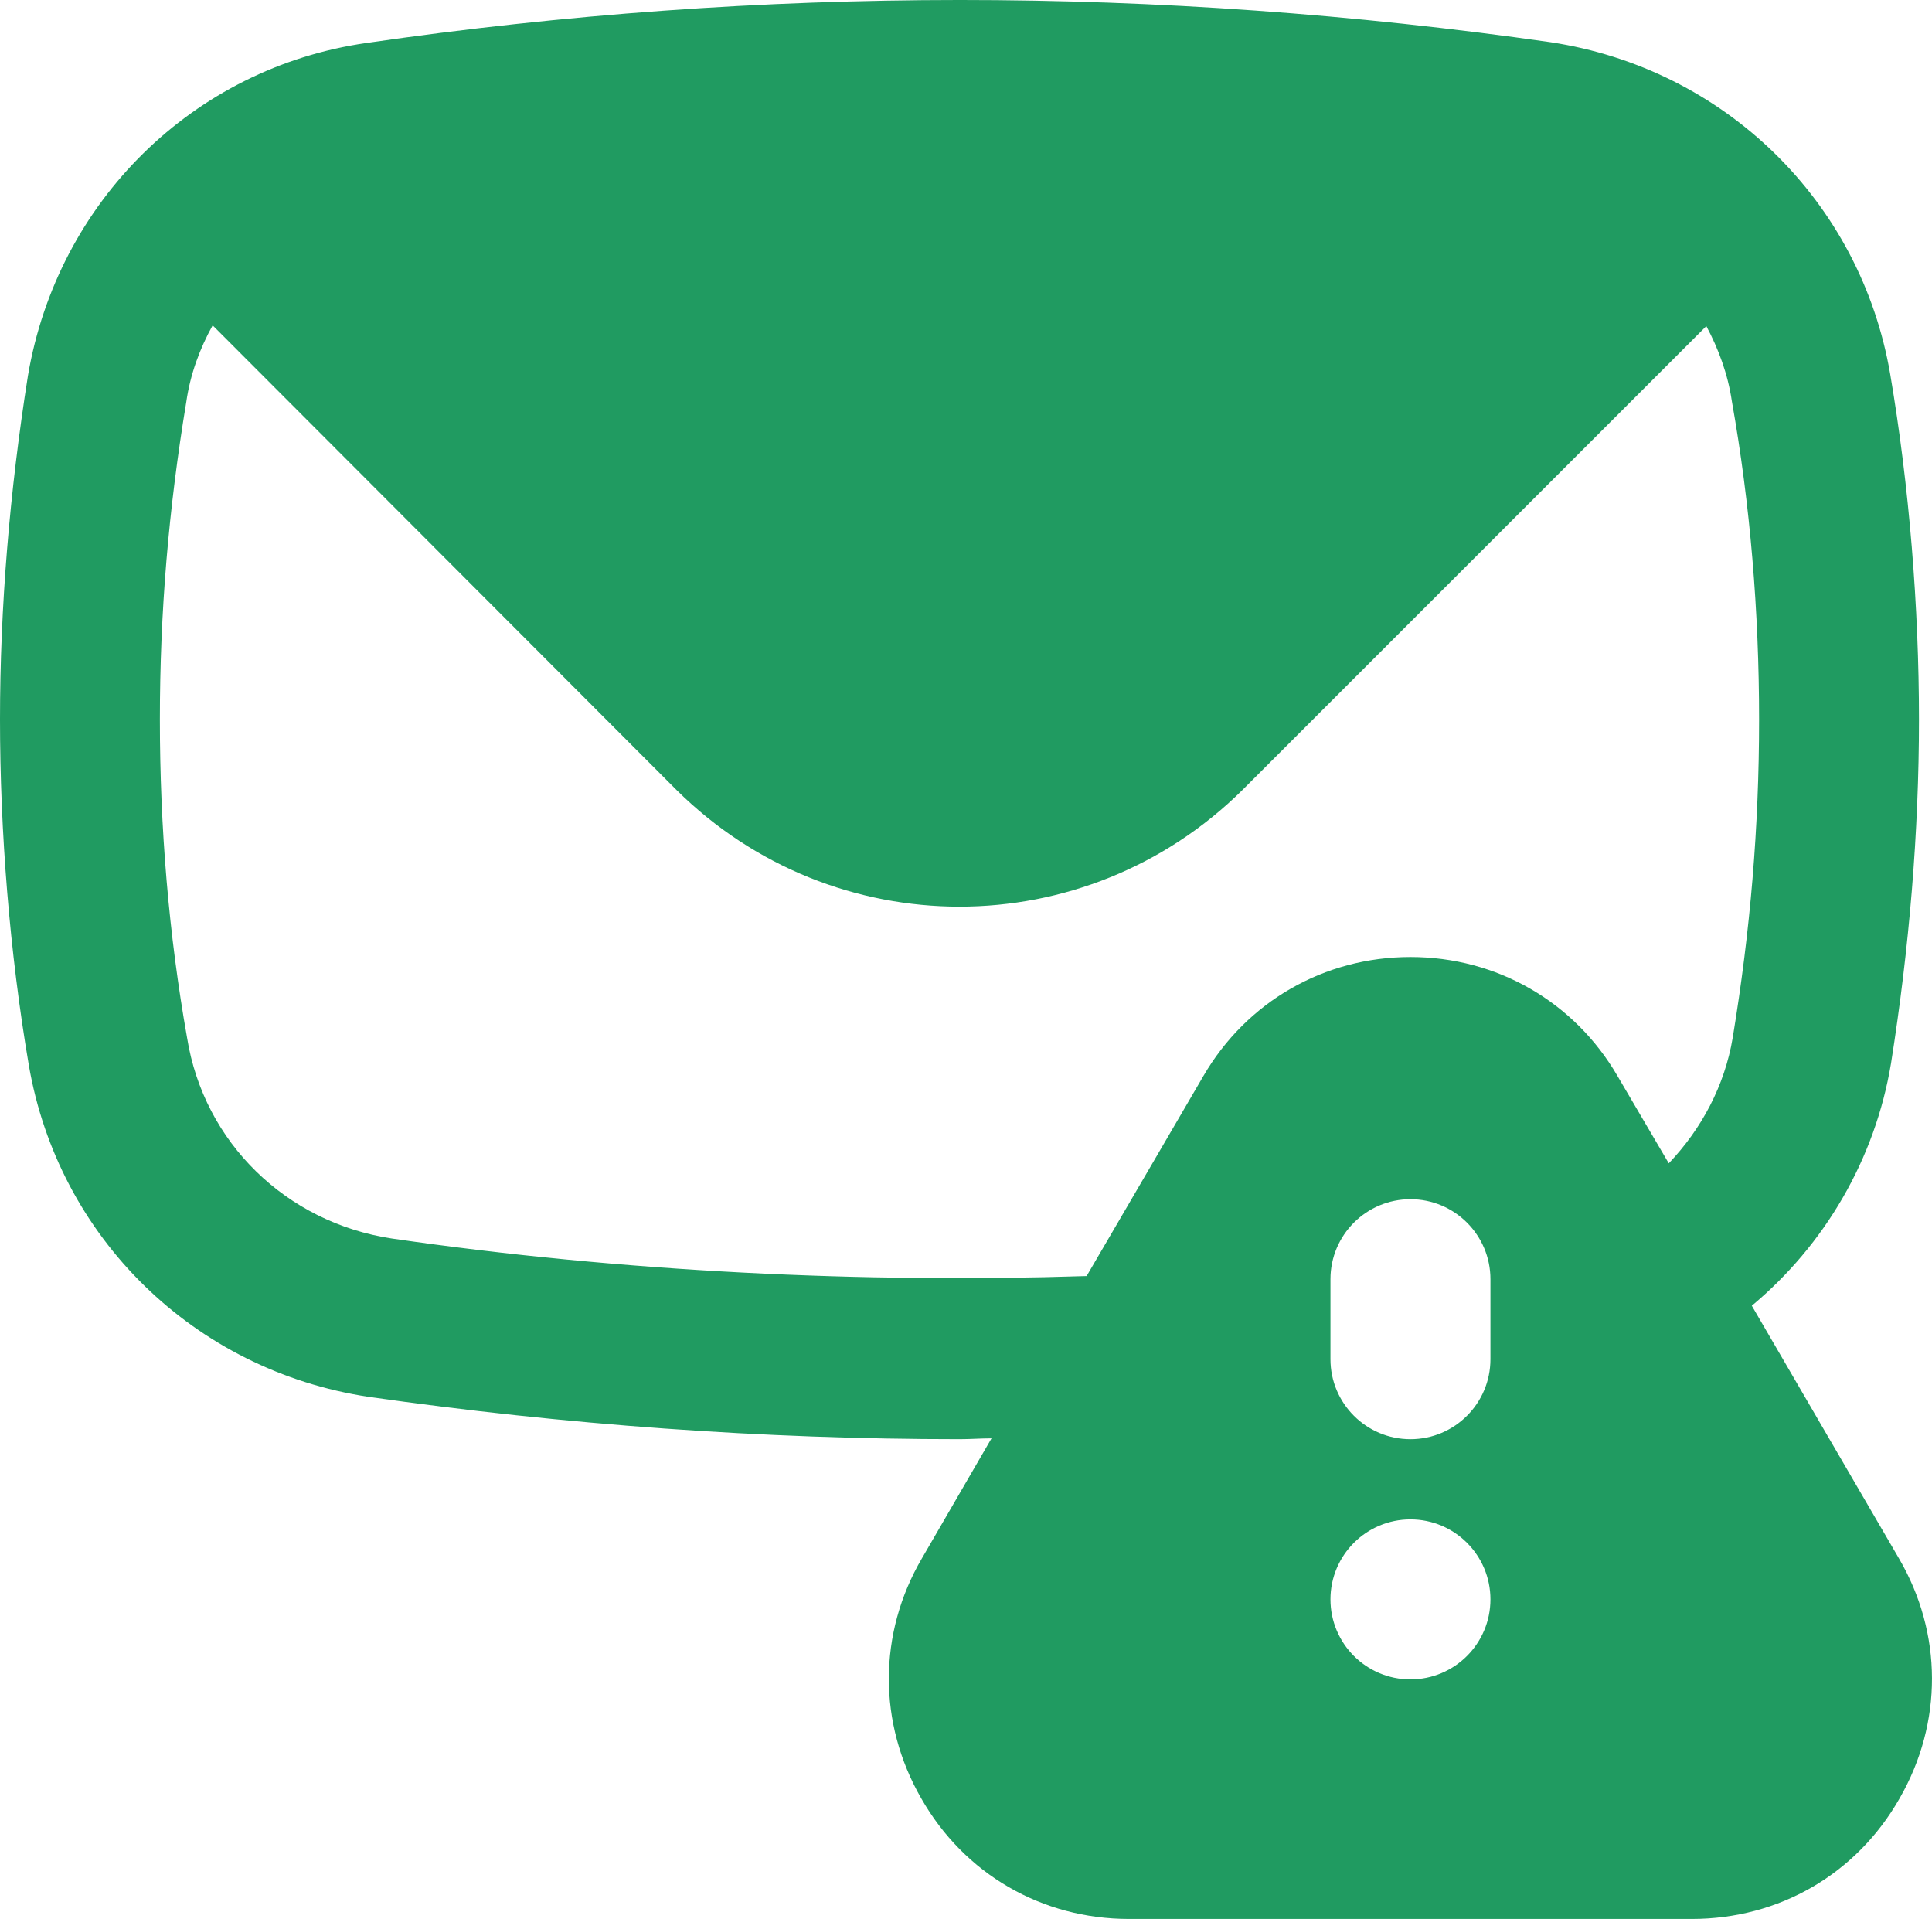
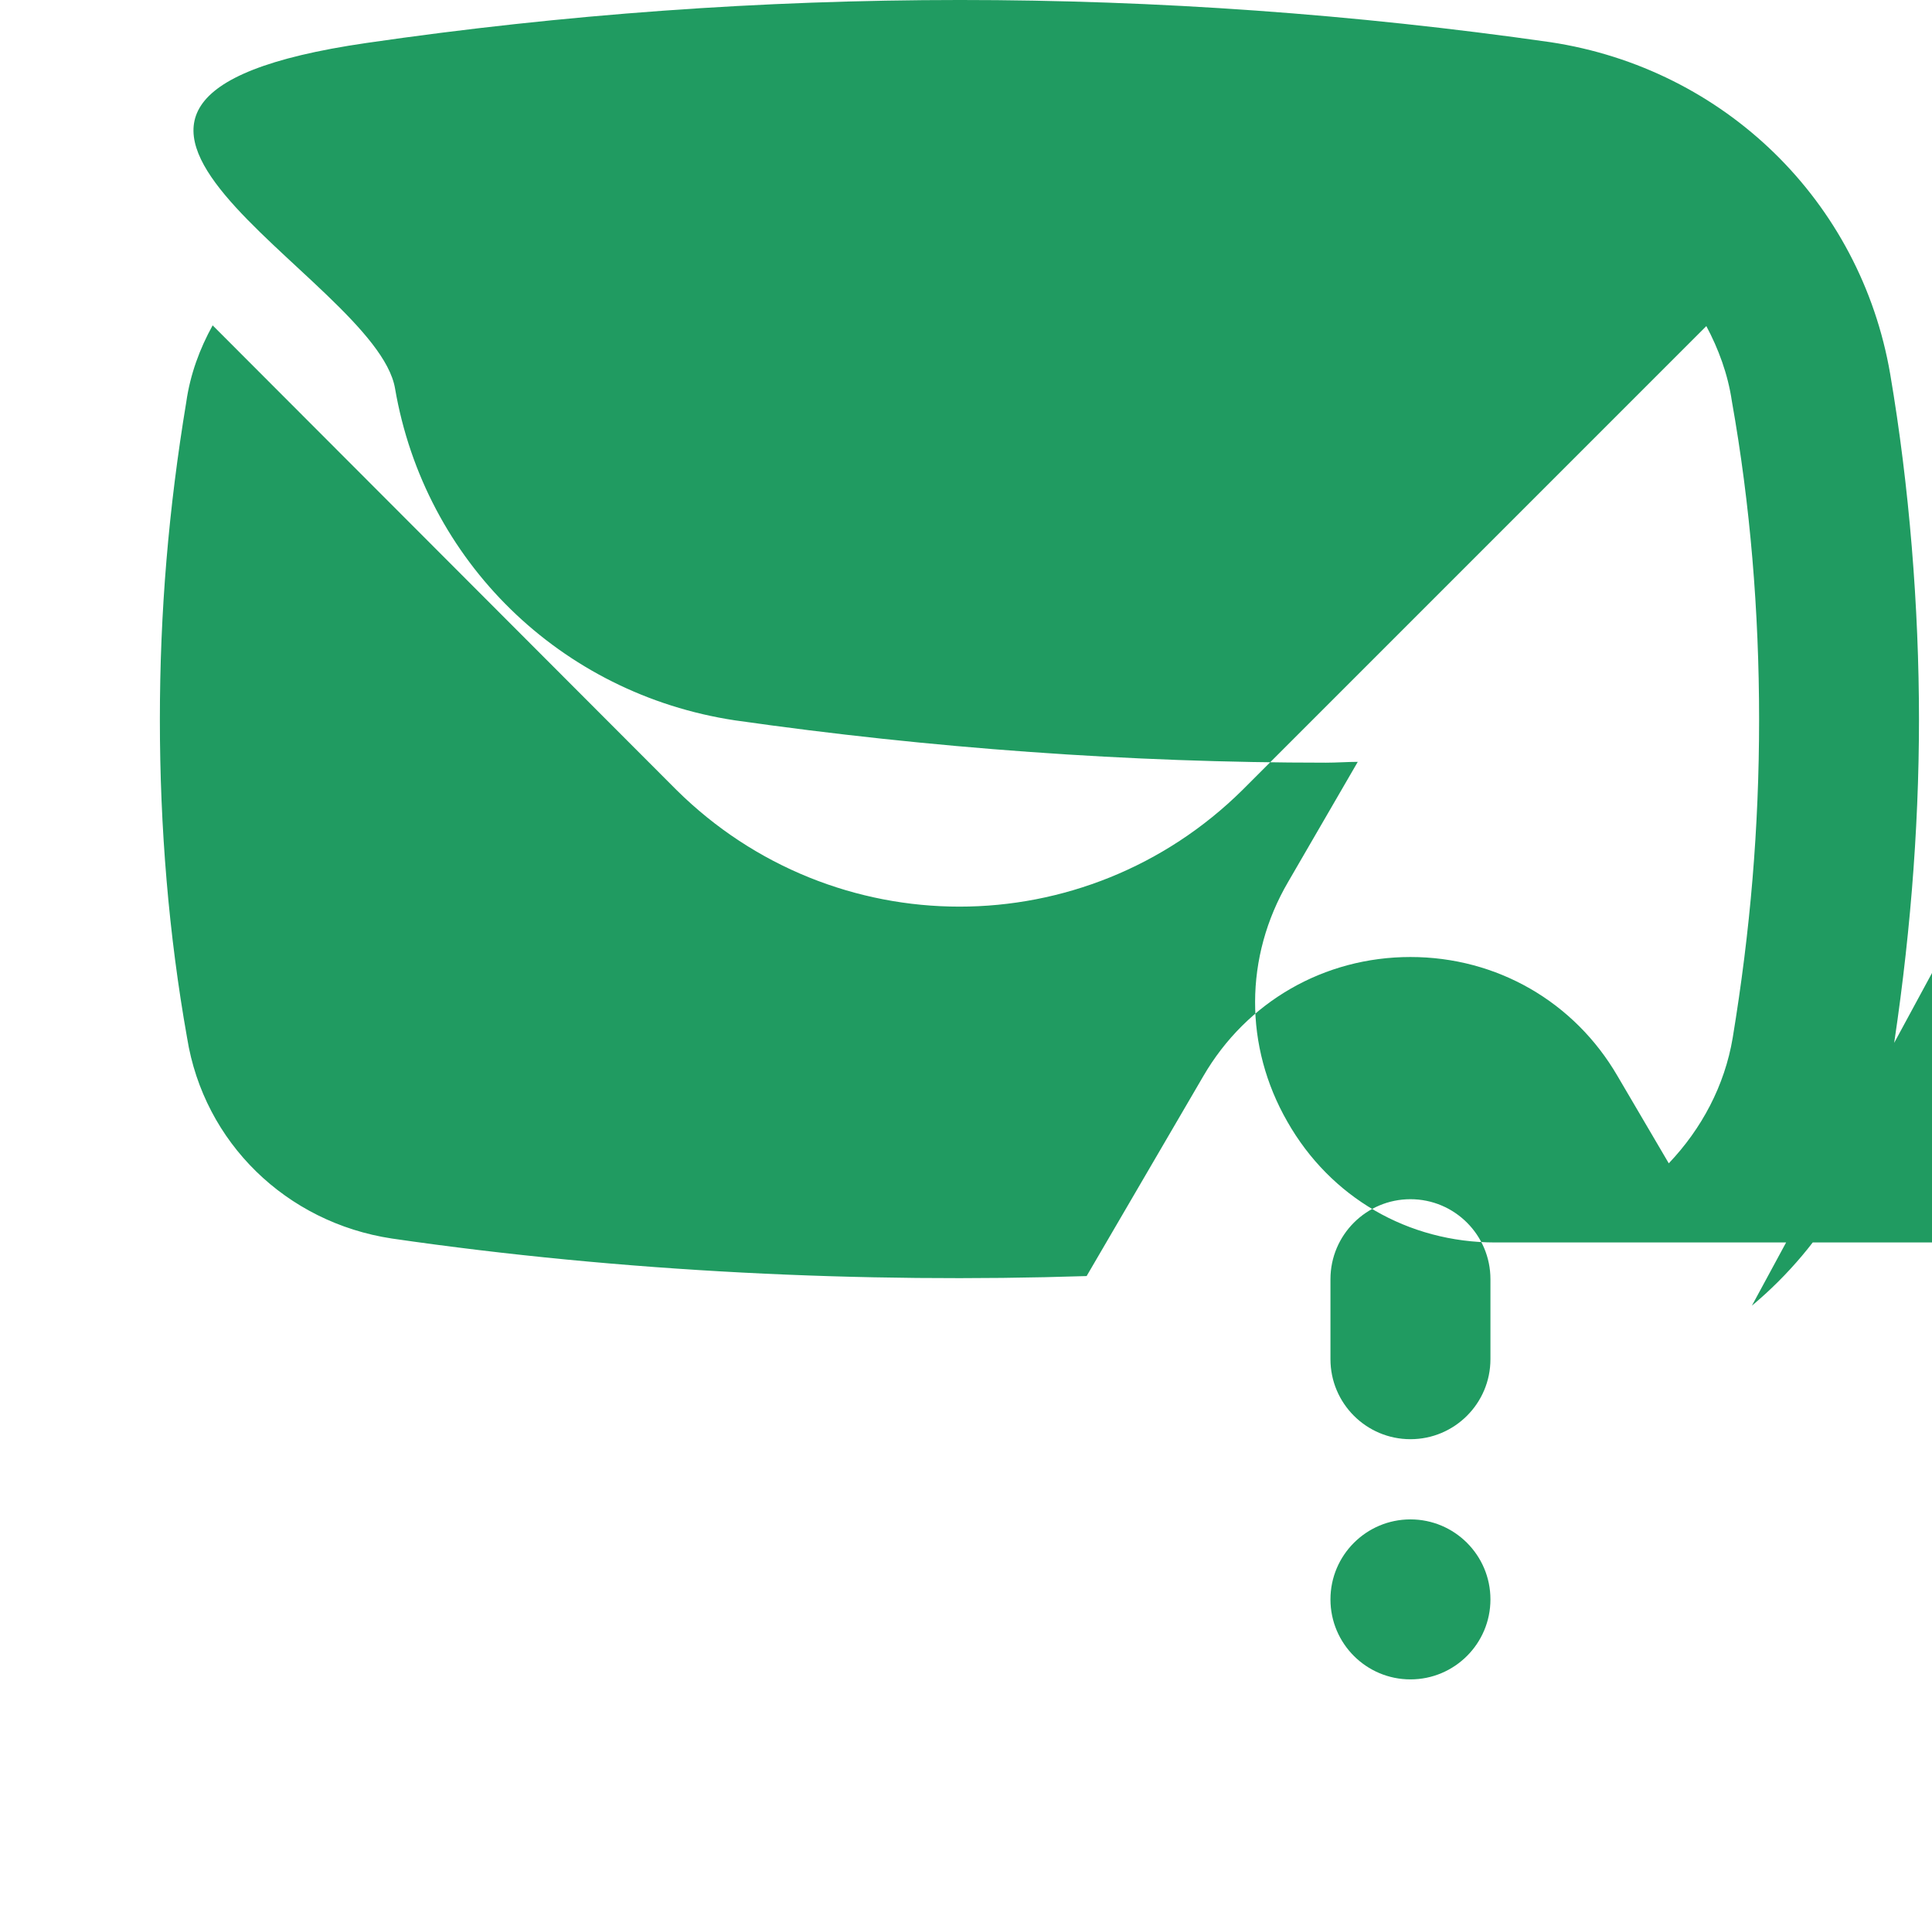
<svg xmlns="http://www.w3.org/2000/svg" id="uuid-dadf11f2-0a1d-4daa-9892-653ba324af07" viewBox="0 0 1208.13 1199.89">
  <defs>
    <style>.uuid-d3b90bcb-63cd-4013-bdf5-6cb3dc347e70{fill:#209b61;stroke-width:0px;}</style>
  </defs>
  <g id="uuid-067d850b-47cb-4861-a54d-63aa6b5685ad">
-     <path class="uuid-d3b90bcb-63cd-4013-bdf5-6cb3dc347e70" d="M1095.51,816.41c45.52-38.02,77.02-91.5,87-151.5,11.48-72.52,17.48-144.98,17.48-215.02s-6-145.5-18-216c-18.52-108-103.5-191.02-212.48-207.52-245.02-35.02-492.98-35.48-740.48.52C120.98,42.4,36,125.89,17.48,234.87,6,307.38,0,379.85,0,449.89s6,145.5,18,216c18.52,108,103.5,191.02,212.48,207.52,122.48,17.48,246.98,26.48,369.52,26.48,6.98,0,13.5-.52,20.02-.52l-43.5,75c-27.52,47.02-27.52,102.98-.52,150,27,47.48,75.52,75.52,129.98,75.52h351.98c54.52,0,102.98-27.98,129.98-75.52,27-47.02,27-102.98-.52-150l-92.02-158.02.1.06ZM881.99,1050.09c-27.61,0-50.02-22.41-50.02-50.02s22.41-50.02,50.02-50.02,50.02,22.41,50.02,50.02-22.41,50.02-50.02,50.02ZM932.01,849.88c0,27.61-22.41,50.02-50.02,50.02s-50.02-22.41-50.02-50.02v-50.02c0-27.61,22.41-50.02,50.02-50.02s50.02,22.41,50.02,50.02v50.02ZM1043.53,727.4l-32.02-54.52c-27-46.5-75.52-74.48-129.52-74.48s-102.52,27.98-129.52,74.48l-72.98,125.02c-138.98,4.5-290.02-2.48-434.48-23.48-66-9.98-117.52-60-128.02-125.48-11.48-64.5-17.02-131.48-17.02-198.98s5.48-132,16.5-198.52c2.48-17.48,8.48-33.52,16.5-48l290.02,290.48c48.98,48.52,113.02,72.98,177,72.98s128.02-24.52,177-72.98l290.02-290.02c7.5,14.02,13.5,30,15.98,47.02,11.48,64.5,17.02,131.48,17.02,198.98s-5.48,132-16.5,198.98c-5.02,30-19.5,57-39.98,78.52h0Z" />
+     <path class="uuid-d3b90bcb-63cd-4013-bdf5-6cb3dc347e70" d="M1095.51,816.41c45.52-38.02,77.02-91.5,87-151.5,11.48-72.52,17.48-144.98,17.48-215.02s-6-145.5-18-216c-18.52-108-103.5-191.02-212.48-207.52-245.02-35.02-492.98-35.48-740.48.52s6,145.5,18,216c18.52,108,103.5,191.02,212.48,207.52,122.48,17.48,246.98,26.48,369.52,26.48,6.98,0,13.5-.52,20.02-.52l-43.5,75c-27.52,47.02-27.52,102.98-.52,150,27,47.48,75.52,75.52,129.98,75.52h351.98c54.52,0,102.98-27.98,129.98-75.52,27-47.02,27-102.98-.52-150l-92.02-158.02.1.06ZM881.99,1050.09c-27.61,0-50.02-22.41-50.02-50.02s22.41-50.02,50.02-50.02,50.02,22.41,50.02,50.02-22.41,50.02-50.02,50.02ZM932.01,849.88c0,27.61-22.41,50.02-50.02,50.02s-50.02-22.41-50.02-50.02v-50.02c0-27.61,22.41-50.02,50.02-50.02s50.02,22.41,50.02,50.02v50.02ZM1043.53,727.4l-32.02-54.52c-27-46.5-75.52-74.48-129.52-74.48s-102.52,27.98-129.52,74.48l-72.98,125.02c-138.98,4.5-290.02-2.48-434.48-23.48-66-9.98-117.52-60-128.02-125.48-11.48-64.5-17.02-131.48-17.02-198.98s5.48-132,16.5-198.52c2.48-17.48,8.48-33.52,16.5-48l290.02,290.48c48.98,48.52,113.02,72.98,177,72.98s128.02-24.52,177-72.98l290.02-290.02c7.5,14.02,13.5,30,15.98,47.02,11.48,64.5,17.02,131.48,17.02,198.98s-5.48,132-16.5,198.98c-5.02,30-19.5,57-39.98,78.52h0Z" />
  </g>
</svg>